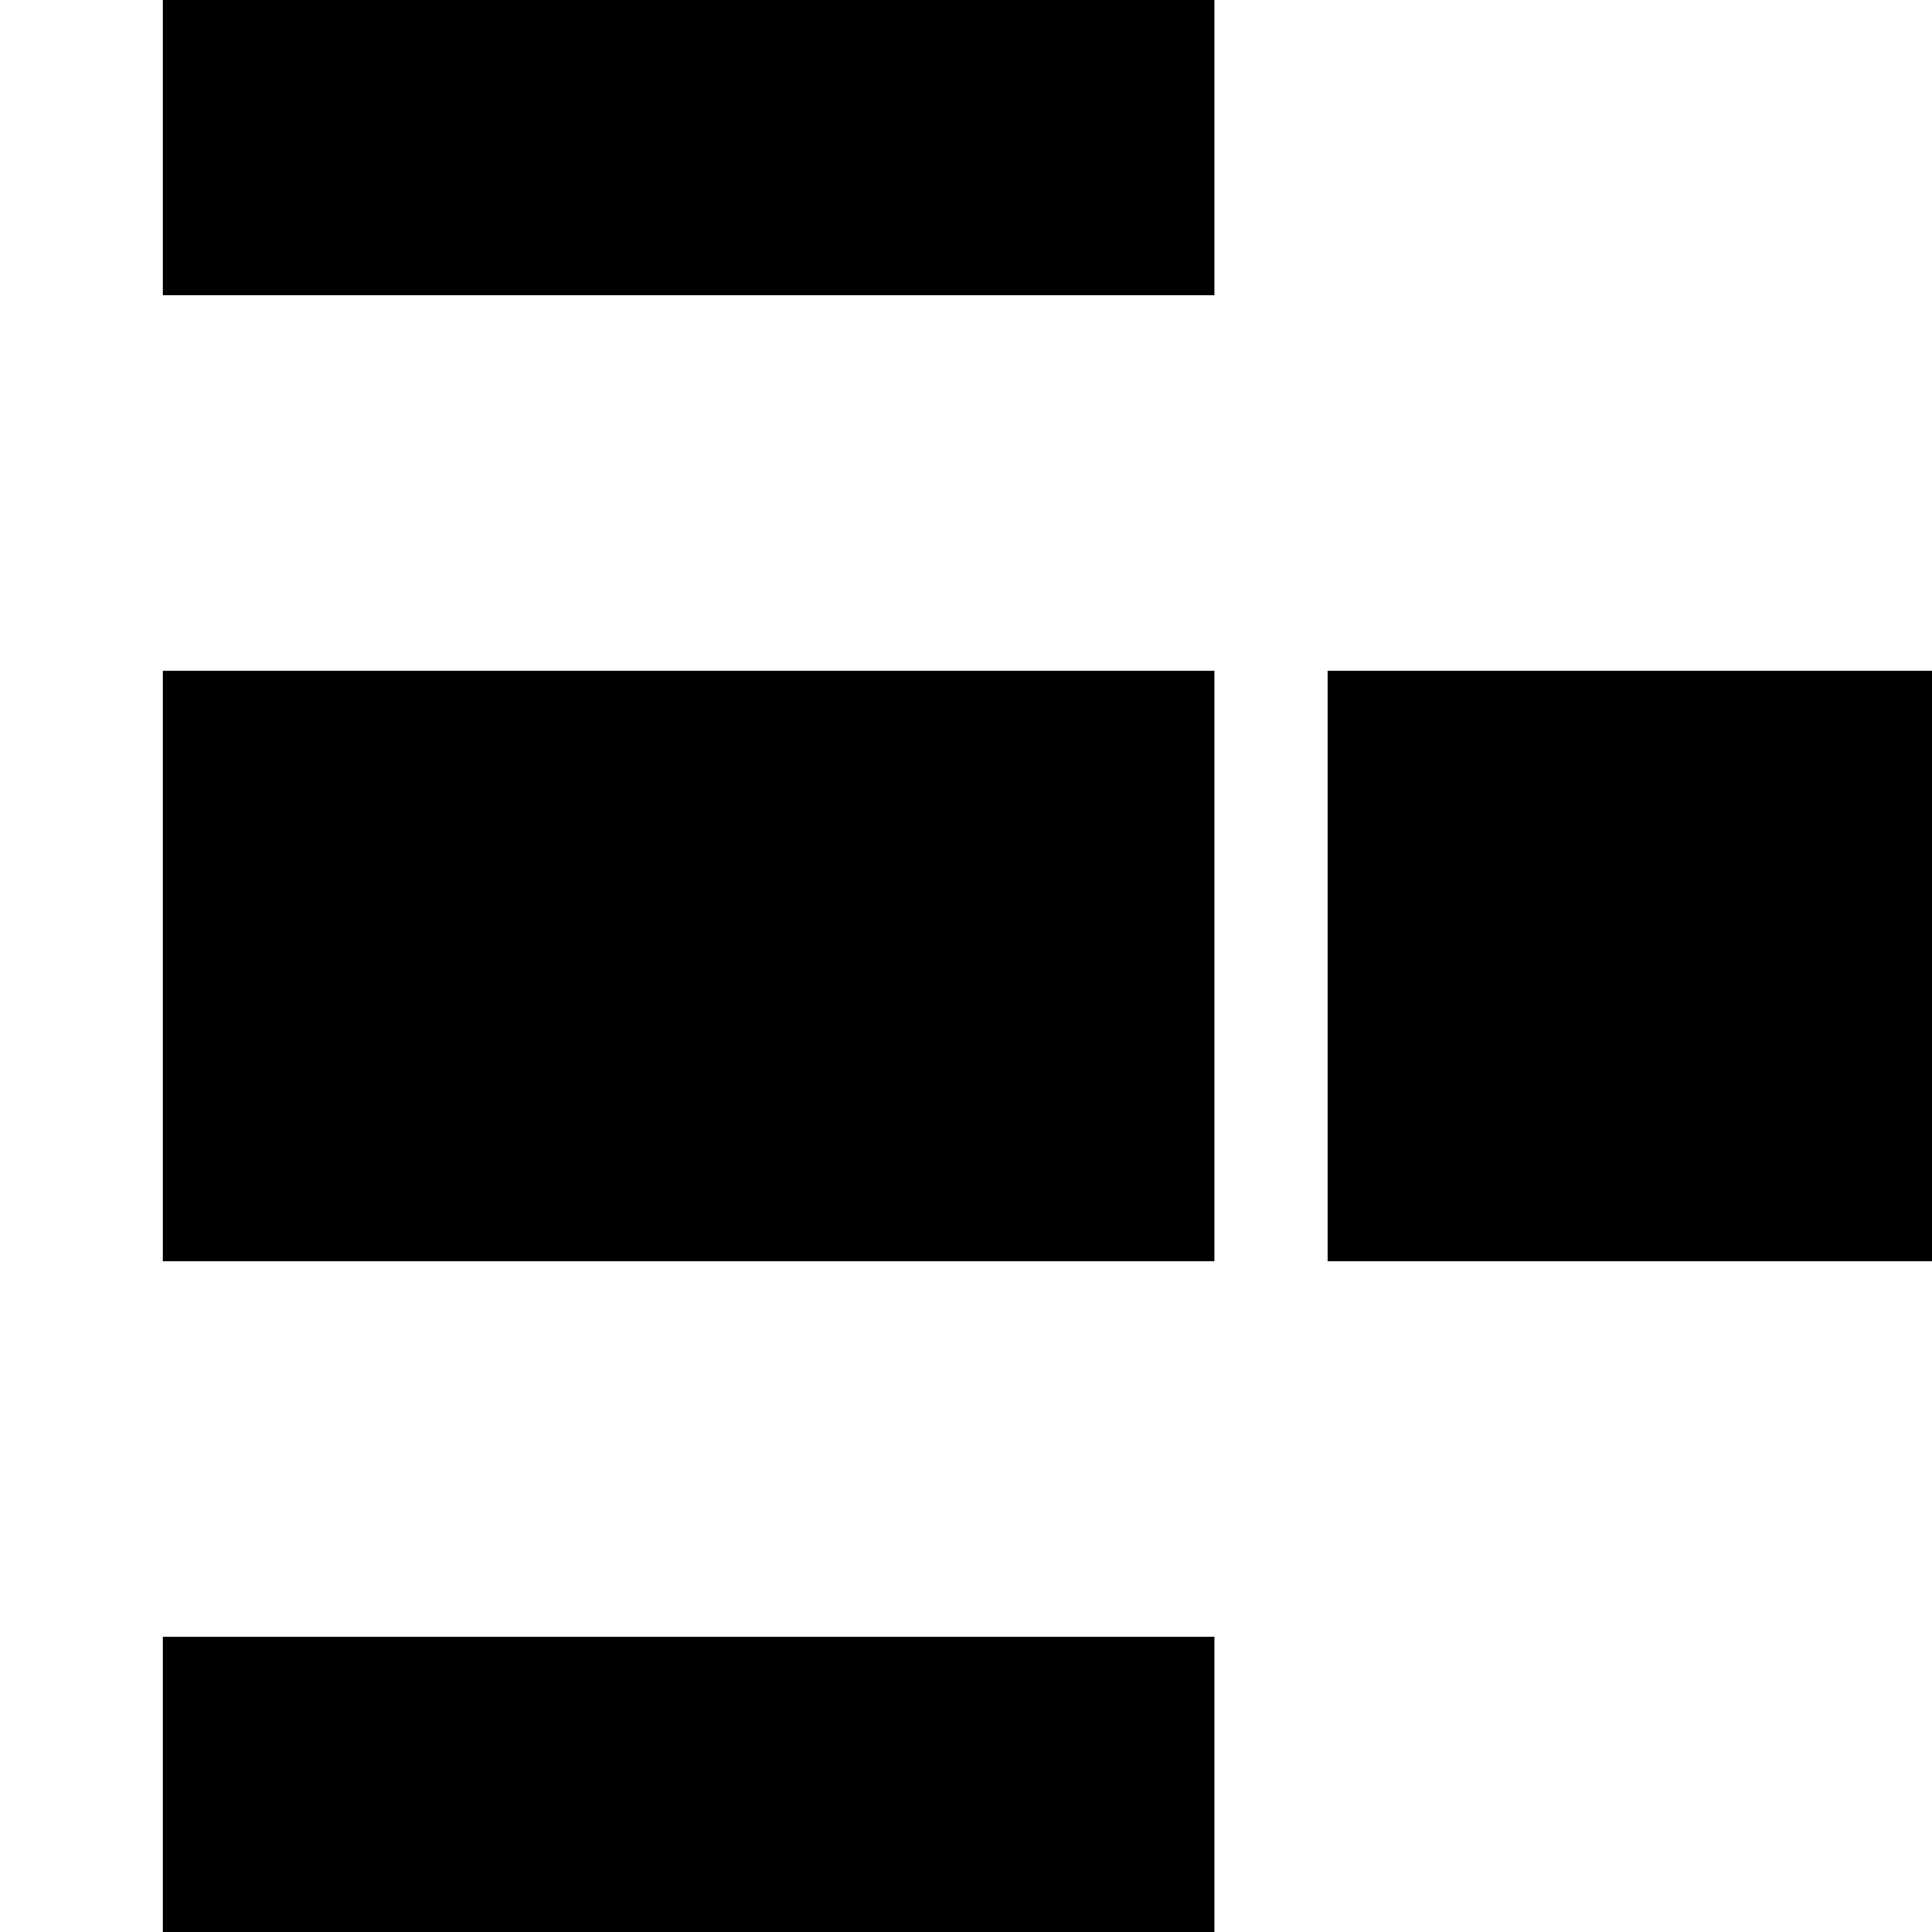
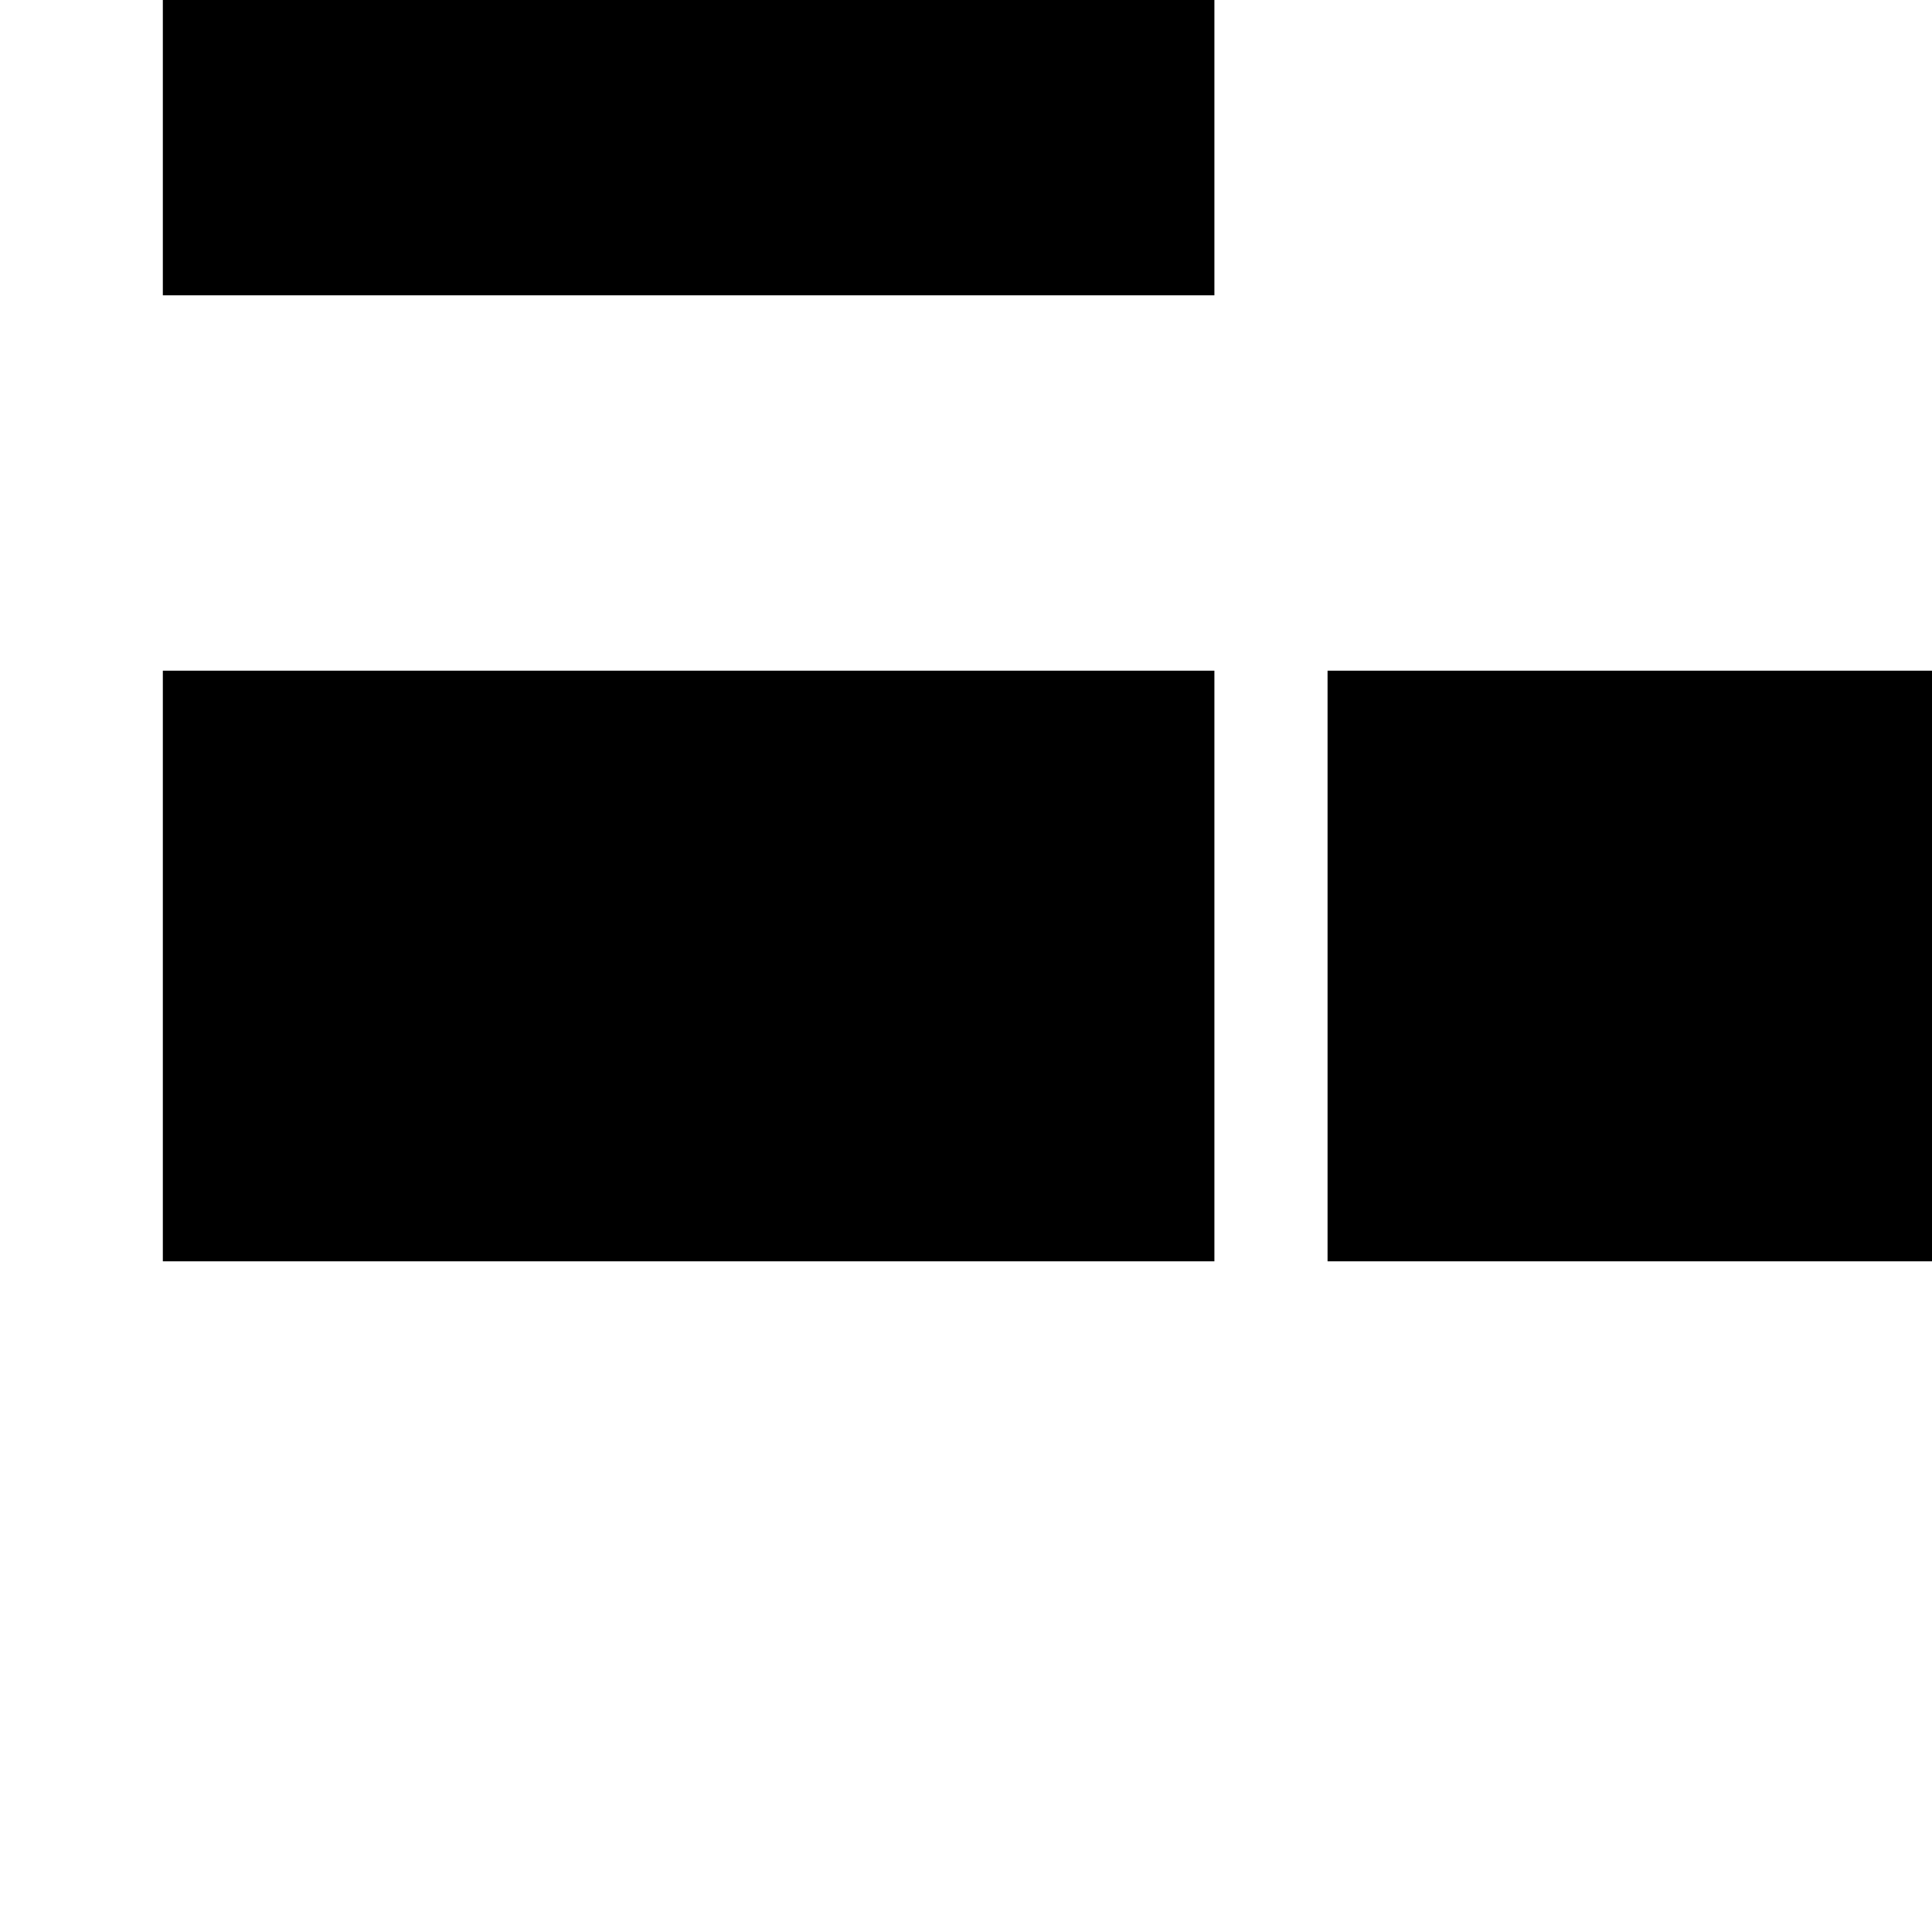
<svg xmlns="http://www.w3.org/2000/svg" version="1.0" width="700pt" height="700pt" viewBox="0 0 700 700" preserveAspectRatio="xMidYMid meet">
  <g transform="translate(0,700) scale(0.1,-0.1)" fill="#000000" stroke="none">
    <path d="M590 6465 l0 -535 1905 0 1905 0 0 535 0 535 -1905 0 -1905 0 0 -535z" />
    <path d="M590 3500 l0 -1070 1905 0 1905 0 0 1070 0 1070 -1905 0 -1905 0 0 -1070z" />
    <path d="M4810 3500 l0 -1070 1095 0 1095 0 0 1070 0 1070 -1095 0 -1095 0 0 -1070z" />
-     <path d="M590 535 l0 -535 1905 0 1905 0 0 535 0 535 -1905 0 -1905 0 0 -535z" />
  </g>
</svg>